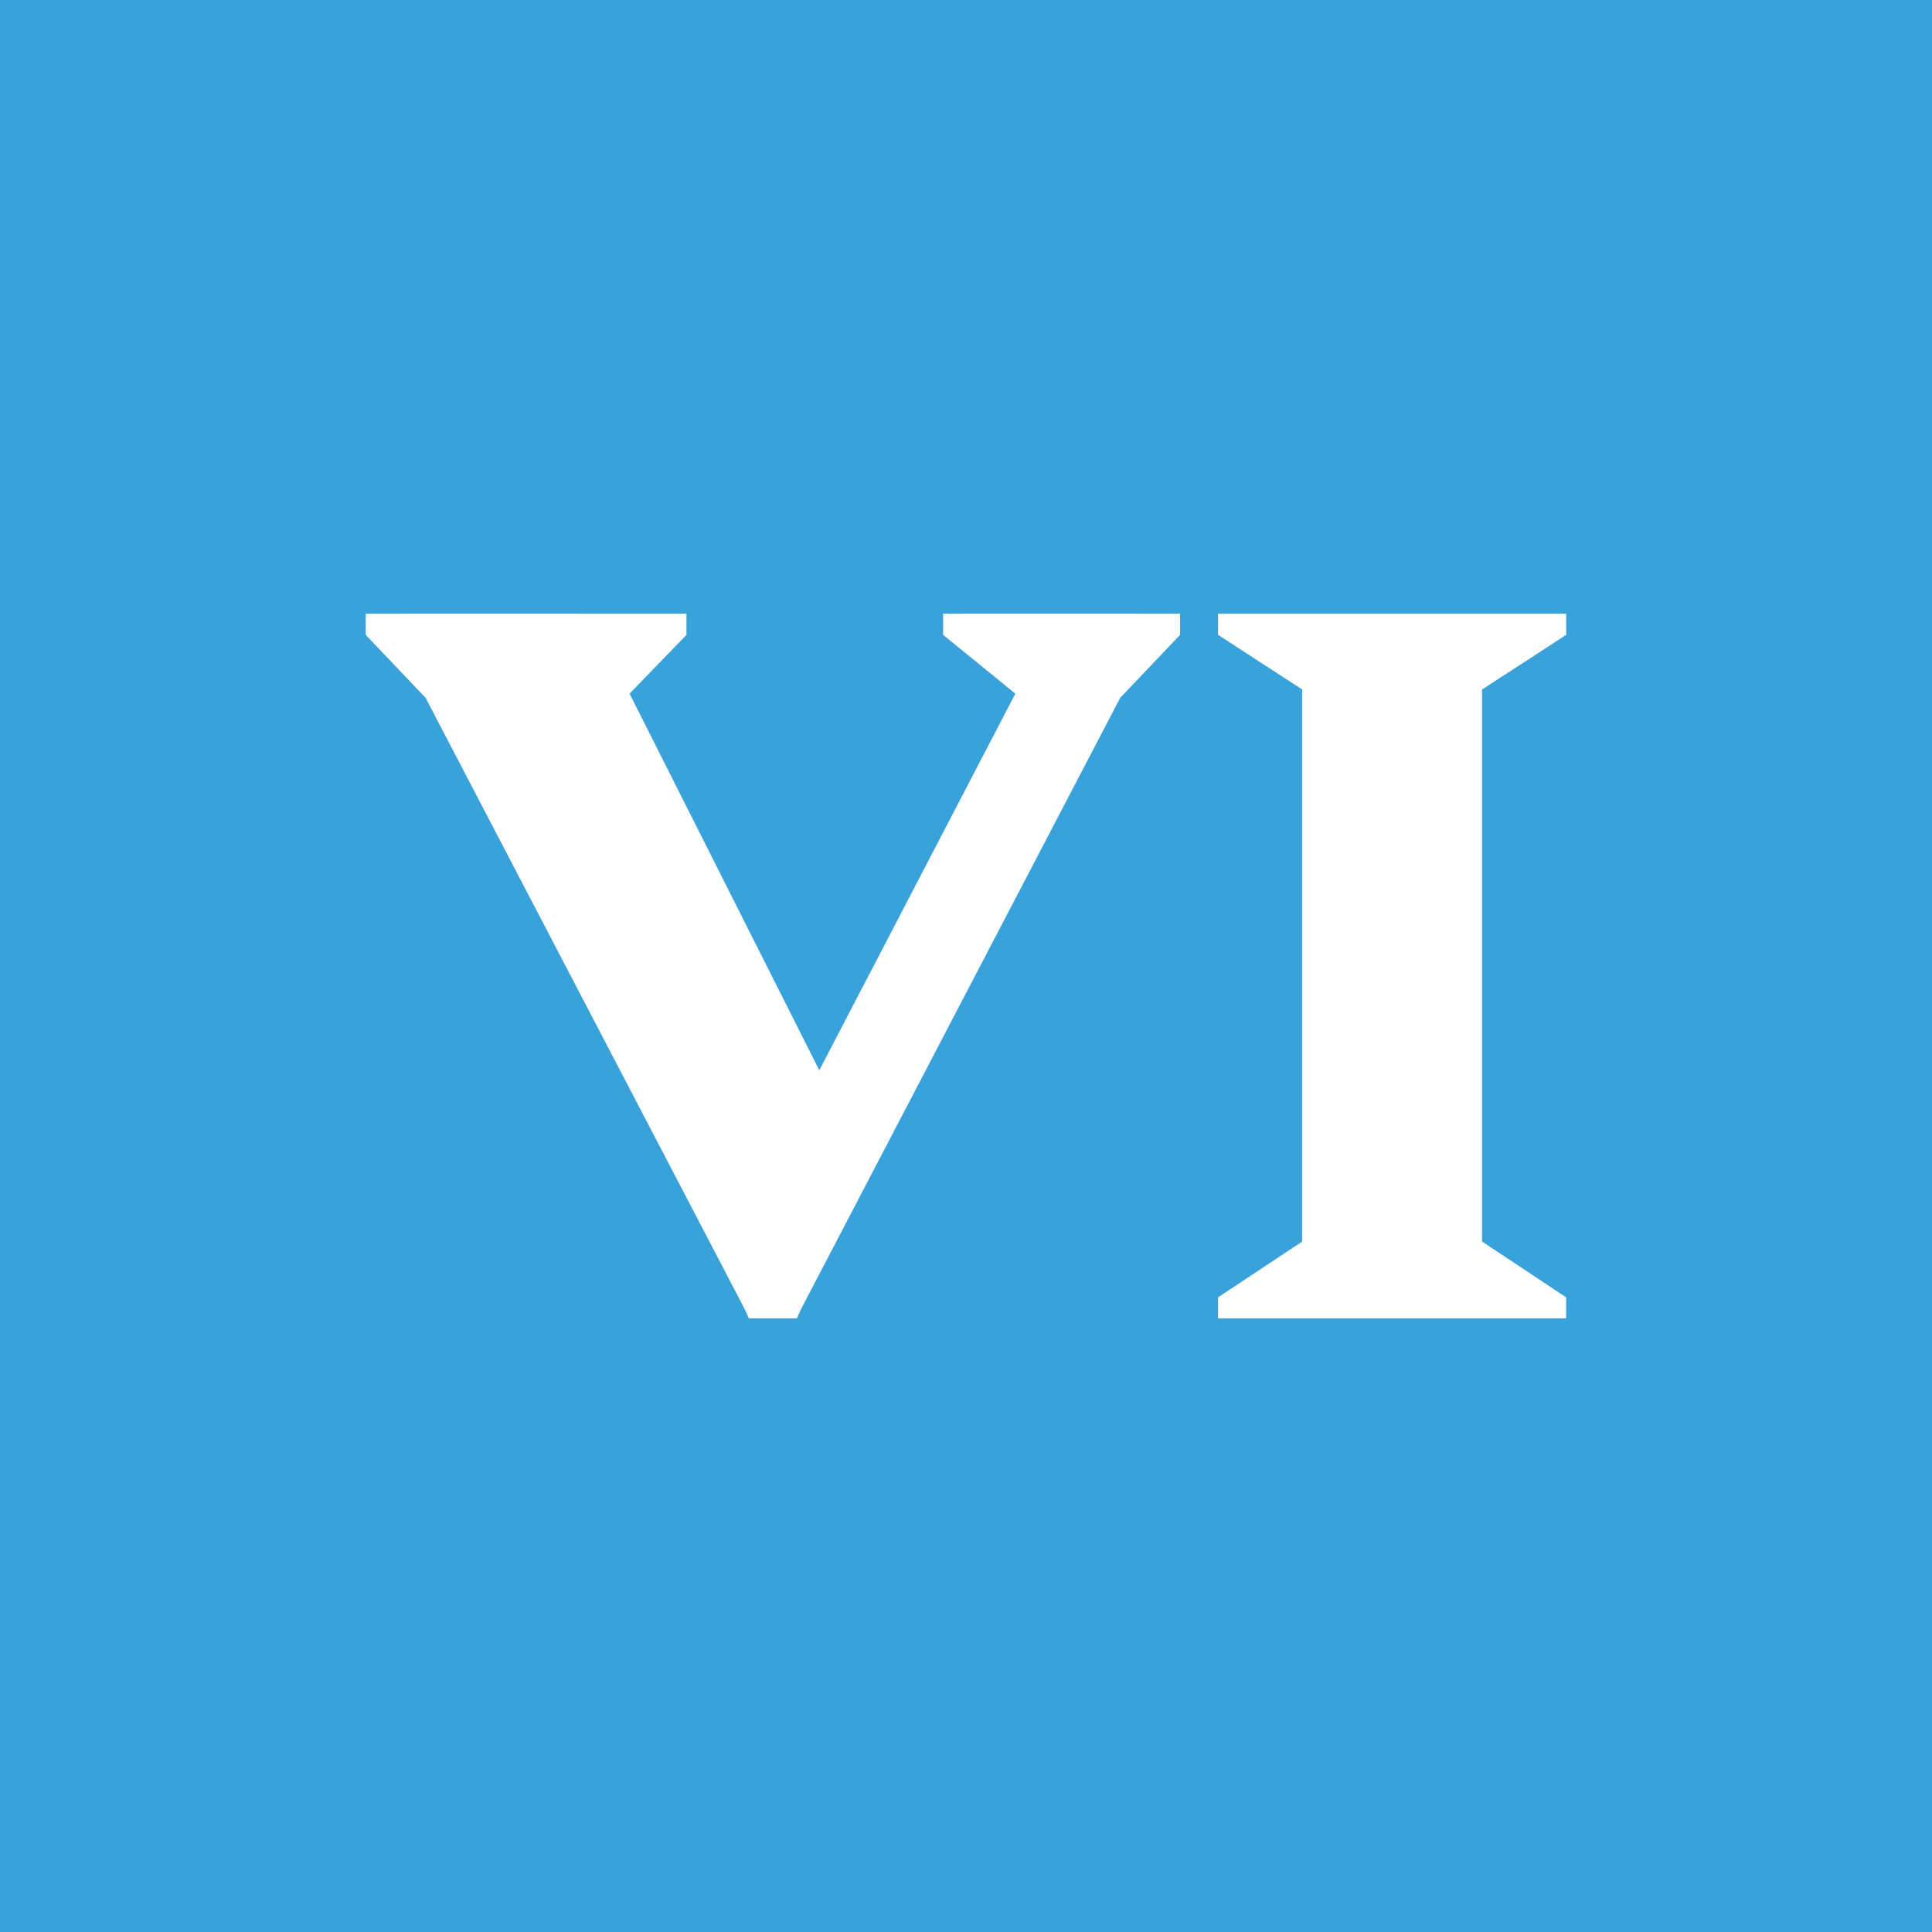
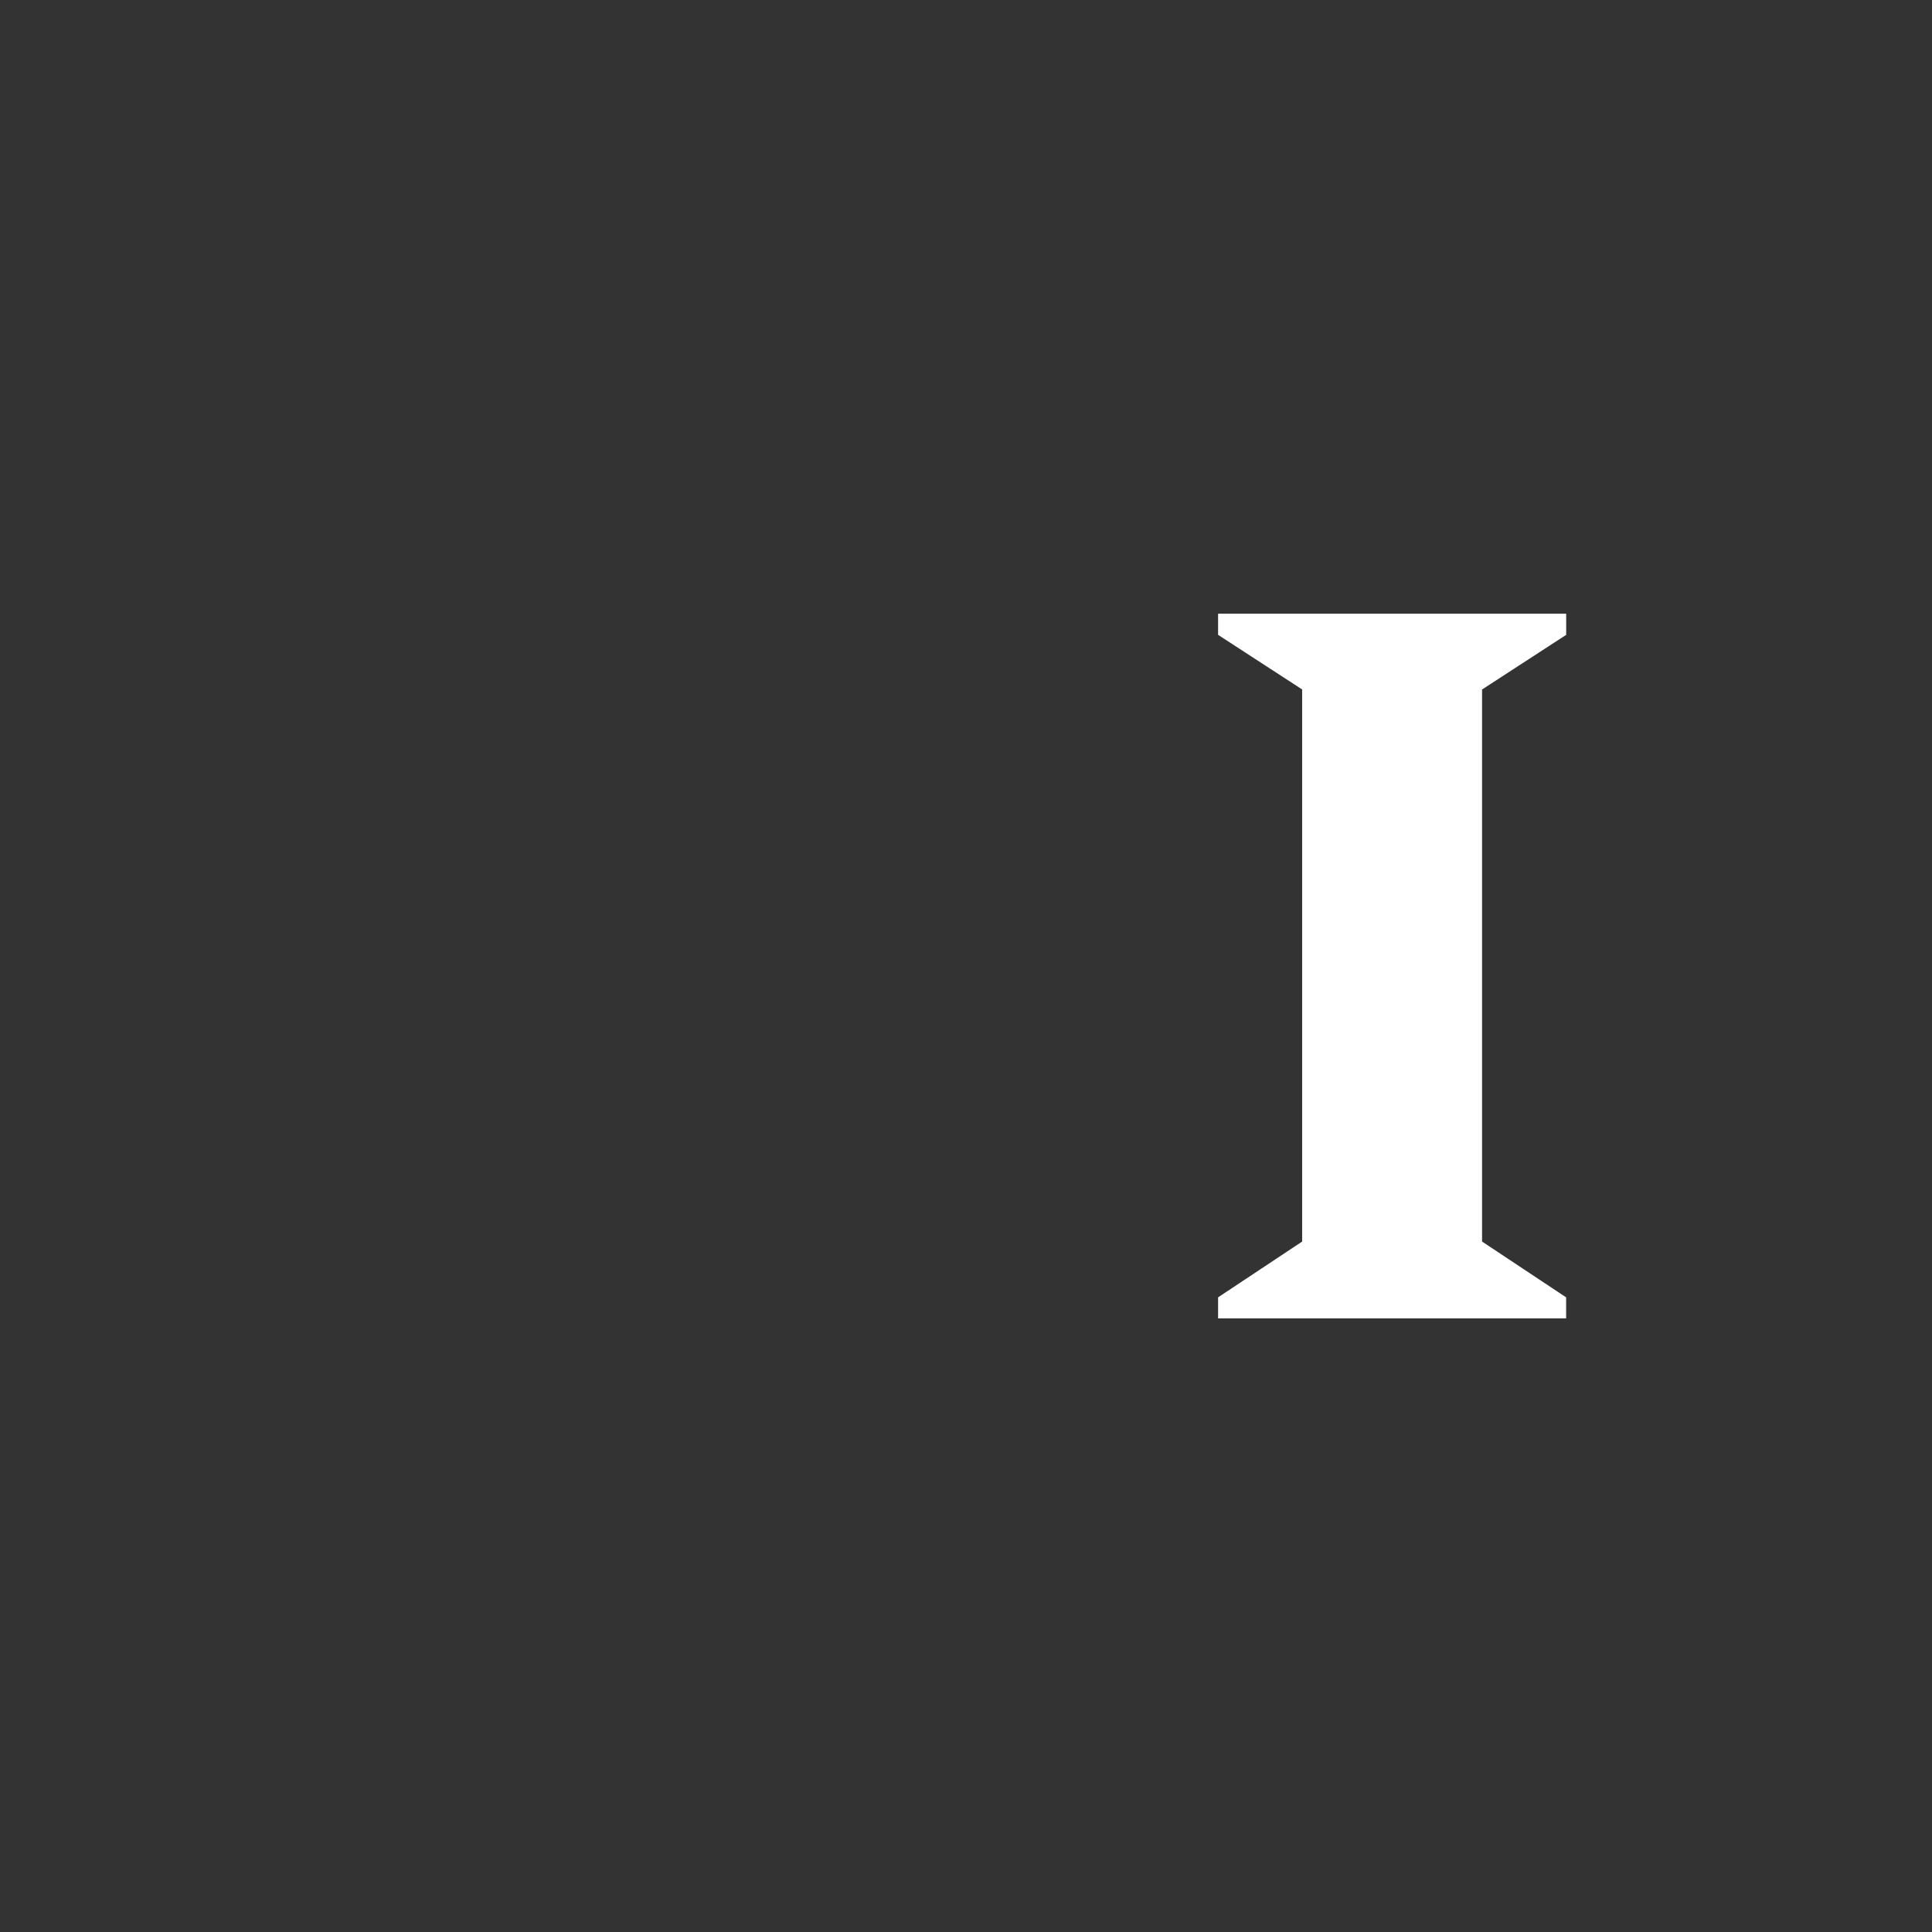
<svg xmlns="http://www.w3.org/2000/svg" width="149.381" height="149.388" viewBox="0 0 149.381 149.388">
  <rect x="0" y="0" width="149.381" height="149.388" fill="#333333" stroke="none" />
  <defs>
    <style>.a{fill:none;}.b{clip-path:url(#a);}.c{fill:#39a2db;}.d{fill:#fff;}</style>
    <clipPath id="a">
-       <rect class="a" width="149.381" height="149.388" />
-     </clipPath>
+       </clipPath>
  </defs>
  <g transform="translate(-0.01 -0.02)">
    <g class="b" transform="translate(0.01 0.02)">
-       <path class="c" d="M0,0V149.4H149.4V0Z" transform="translate(-0.008 -0.015)" />
-     </g>
-     <path class="d" d="M97.9,64.684l-5.767,4.058L70.906,117.534H67.247L42.2,69.555l-4.63-4.871V63.05h24.8v1.634l-4.4,4.547,17,33.743h.407L90.255,68.742l-6.5-4.058V63.05H97.9v1.634Z" transform="translate(-9.283 -15.578)" />
-     <path class="d" d="M41.07,63.05H55.216v1.634l-6.5,4.058,14.876,34.232H71.1L88.665,69.231l-5.586-4.547V63.05H101.4v1.634l-4.63,4.871L71.719,117.534H68.06L46.837,68.742,41.07,64.684V63.05Z" transform="translate(-10.148 -15.578)" />
+       </g>
    <path class="d" d="M145.52,68.907v42.687l6.5,4.314v1.626H125.11v-1.626l6.5-4.314V68.907l-6.5-4.223V63.05h26.914v1.634l-6.5,4.223Z" transform="translate(-30.918 -15.578)" />
  </g>
</svg>